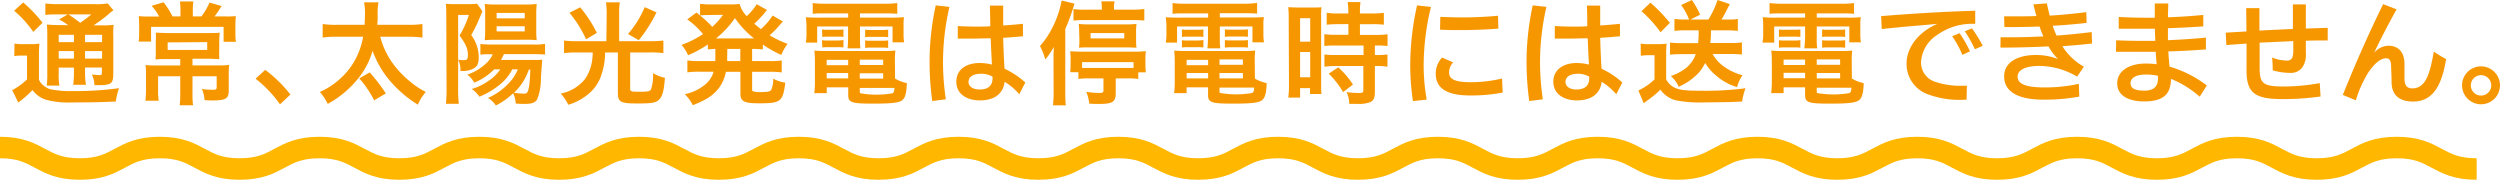
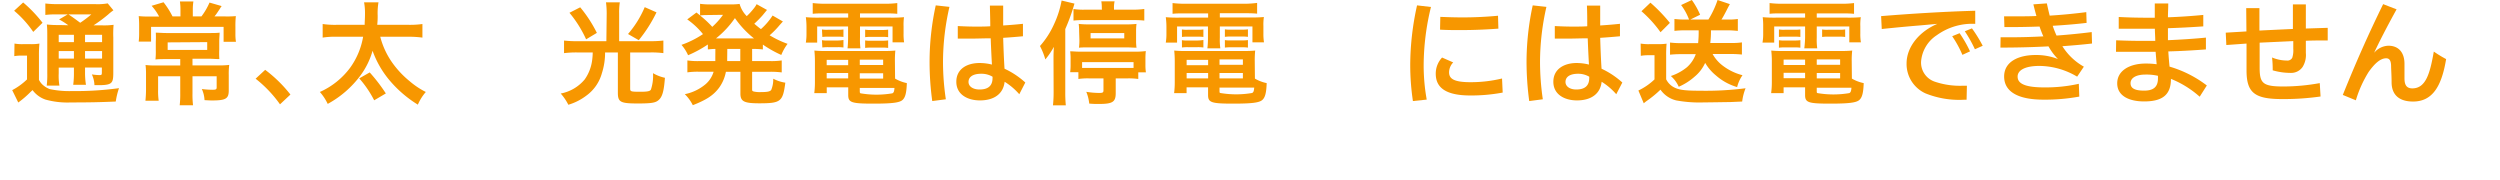
<svg xmlns="http://www.w3.org/2000/svg" viewBox="0 0 465.35 33.46">
  <defs>
    <style>.cls-1{fill:#f79700;}.cls-2{fill:none;stroke:#ffb700;stroke-miterlimit:10;stroke-width:4px;}</style>
  </defs>
  <g id="レイヤー_2" data-name="レイヤー 2">
    <g id="レイヤー_2-2" data-name="レイヤー 2">
      <path class="cls-1" d="M2.7,8.11a8.19,8.19,0,0,0,1.59.11H5.75a8.44,8.44,0,0,0,1.59-.11,21.47,21.47,0,0,0-.09,2.28v4.47a3.16,3.16,0,0,0,1,1.17,3.93,3.93,0,0,0,1,.55,17.15,17.15,0,0,0,4.16.37,59,59,0,0,0,8.74-.54,13.55,13.55,0,0,0-.6,2.49c-2.74.12-4.85.17-8.37.17a15.31,15.31,0,0,1-4.7-.53,5,5,0,0,1-2.42-1.77c-.15.14-.26.25-.34.31a17.84,17.84,0,0,1-2.32,2l-1.13-2.3a11.94,11.94,0,0,0,2.76-2V10.35H4a7.22,7.22,0,0,0-1.34.1ZM4.31.46A24.72,24.72,0,0,1,7.92,4.24L6.19,5.94A19.43,19.43,0,0,0,2.63,2Zm8.4,4.24A12.22,12.22,0,0,0,11,3.62l1.61-.94h-2a16,16,0,0,0-2.17.1V.65a19.22,19.22,0,0,0,2.48.12h6.78A11,11,0,0,0,20.05.63l1.06,1.29a9.21,9.21,0,0,0-1,.8,27.27,27.27,0,0,1-2.7,2H19a14,14,0,0,0,2.14-.1A20.38,20.38,0,0,0,21.09,7v6.44c0,1.19-.08,1.61-.37,1.93s-.9.48-2.2.48c-.19,0-.54,0-.94,0a5.16,5.16,0,0,0-.48-2,11,11,0,0,0,1.38.13c.46,0,.48-.05.48-.59v-.82H15.83v.88A14,14,0,0,0,16,15.78H13.63a16.39,16.39,0,0,0,.13-2.32v-.88H10.93v1.07a10.87,10.87,0,0,0,.13,2.28H8.7a16.53,16.53,0,0,0,.1-2.28V7c0-1.21,0-1.73-.08-2.44a18.18,18.18,0,0,0,2.34.1ZM10.93,6.48V7.84h2.83V6.48Zm0,4.43h2.83V9.51H10.93Zm1.82-8.23c.76.52.94.64,2.18,1.56A20.76,20.76,0,0,0,17,2.68Zm3.08,5.16H19V6.48H15.83ZM19,9.51H15.83v1.4H19Z" />
      <path class="cls-1" d="M33.59,1.78a10.9,10.9,0,0,0-.1-1.51H36a9.43,9.43,0,0,0-.11,1.51V3.05h1.61A12.34,12.34,0,0,0,39,.48l2.26.65a3.91,3.91,0,0,0-.34.52c-.61.9-.65,1-1,1.4h1.73A18.66,18.66,0,0,0,43.9,3a17,17,0,0,0-.08,2V6.29a8.8,8.8,0,0,0,.1,1.49h-2.3V5H28.12V7.74h-2.3a12.84,12.84,0,0,0,.08-1.51V4.85A18.12,18.12,0,0,0,25.82,3a18.65,18.65,0,0,0,2.05.08h1.75a9.63,9.63,0,0,0-1.4-2L30.44.42a15.35,15.35,0,0,1,1.67,2.63h1.48ZM30.94,11c-.86,0-1.42,0-2,.07A14.59,14.59,0,0,0,29,9.26V7.76A15.43,15.43,0,0,0,29,6.08c.57,0,1.26.07,2,.07h7.88c.86,0,1.44,0,2-.07,0,.48-.07.92-.07,1.7V9.26A16.24,16.24,0,0,0,40.83,11c-.65,0-1.3-.07-2.09-.07H35.83v1.24h4.79a14.26,14.26,0,0,0,2.05-.09A12.76,12.76,0,0,0,42.58,14v2.84c0,1.52-.54,1.86-3.11,1.86-.27,0-.38,0-1.4-.06a5.58,5.58,0,0,0-.5-2.07,15.9,15.9,0,0,0,2,.14c.61,0,.76-.08.76-.44V14.19h-4.5v3.18a17.18,17.18,0,0,0,.1,2.22H33.45a18,18,0,0,0,.1-2.22V14.19H29.43v2.47a12.56,12.56,0,0,0,.11,2.09H27.07a21.11,21.11,0,0,0,.11-2.15V13.82a12.77,12.77,0,0,0-.09-1.72,15.33,15.33,0,0,0,1.93.09h4.53V11Zm.27-3.11v1.4h7.36V7.84Z" />
      <path class="cls-1" d="M49.36,13a24.9,24.9,0,0,1,4.7,4.6l-1.94,1.82a22.78,22.78,0,0,0-4.54-4.77Z" />
      <path class="cls-1" d="M70.78,6.84a14.75,14.75,0,0,0,2.57,5.28,17.47,17.47,0,0,0,2.91,3,14.73,14.73,0,0,0,3,2,9,9,0,0,0-1.48,2.36,21.86,21.86,0,0,1-5.27-4.53,17.81,17.81,0,0,1-3.16-5.5,14.2,14.2,0,0,1-2.3,4.66A18.72,18.72,0,0,1,61,19.34a9.38,9.38,0,0,0-1.46-2.22,14.24,14.24,0,0,0,5.62-4.49,13.79,13.79,0,0,0,2.43-5.79H62.69A14.64,14.64,0,0,0,60.06,7V4.47a15.79,15.79,0,0,0,2.63.15h5.19c0-.69.06-1,.06-2.09A10.7,10.7,0,0,0,67.77.44h2.68a11.87,11.87,0,0,0-.15,2.47c0,.48,0,.89-.08,1.71H76a16.42,16.42,0,0,0,2.63-.15V7A18.75,18.75,0,0,0,76,6.84ZM69.65,18.67a19.67,19.67,0,0,0-2.78-4.08l1.95-1.11a32,32,0,0,1,3,3.91Z" />
-       <path class="cls-1" d="M83.07,2.91c0-.67,0-1.49-.08-2.2a16.19,16.19,0,0,0,1.67.06H87a12.63,12.63,0,0,0,1.8-.08l1,1.42c-.15.34-.15.34-.76,1.78a22.34,22.34,0,0,1-1.33,2.63,6.9,6.9,0,0,1,1.4,4.16c0,1.13-.25,1.7-1,2.09a4.14,4.14,0,0,1-2.11.44,1.8,1.8,0,0,1-.29,0,4.34,4.34,0,0,0-.42-2.11,4,4,0,0,0,.94.1c.73,0,.86-.14.86-1,0-1.13-.38-2-1.55-3.57a18.47,18.47,0,0,0,1.74-3.85h-2V16.45a24.74,24.74,0,0,0,.12,2.87H83a24.59,24.59,0,0,0,.12-2.91Zm12.28,10a8.26,8.26,0,0,1-1.95,2.53A14.62,14.62,0,0,1,89.24,18a5.72,5.72,0,0,0-1.42-1.44,10.24,10.24,0,0,0,3.11-1.51,7.66,7.66,0,0,0,2.2-2.15H92a11.34,11.34,0,0,1-3.72,2.49,4.48,4.48,0,0,0-1.3-1.49,9.8,9.8,0,0,0,3.74-2.32,5.19,5.19,0,0,0,1-1.48h-.84a8.22,8.22,0,0,0-1.46.08v-2a16.79,16.79,0,0,0,2.15.11h7.67a11,11,0,0,0,2.22-.13v2a21.49,21.49,0,0,0-2.22-.08H93.8c-.29.6-.34.71-.54,1.08h5.81c1,0,1.4,0,1.86-.06,0,.23-.09,1-.25,3.53a9.85,9.85,0,0,1-.71,3.89c-.36.59-1,.82-2.28.82A15.31,15.31,0,0,1,96,19.27a5.33,5.33,0,0,0-.48-1.92,12.91,12.91,0,0,1-3.22,2.28,4.67,4.67,0,0,0-1.47-1.4,11.78,11.78,0,0,0,3.91-2.78,8.07,8.07,0,0,0,1.65-2.55Zm-3.2-5.5a17,17,0,0,0-1.93.08,16.13,16.13,0,0,0,.09-2V2.63a14.73,14.73,0,0,0-.09-1.9,13.47,13.47,0,0,0,2.14.11h5.33A14.46,14.46,0,0,0,99.9.73a18.48,18.48,0,0,0-.08,2.07V5.48a16.83,16.83,0,0,0,.08,2A16,16,0,0,0,98,7.4Zm.29-4h5.23v-1H92.44Zm0,2.44h5.23V4.89H92.44Zm6,7.09a10.64,10.64,0,0,1-2.76,4.33,15.11,15.11,0,0,0,1.82.16c.65,0,.77-.18,1-1.46a28.09,28.09,0,0,0,.21-3Z" />
      <path class="cls-1" d="M112.93,2.55A16.34,16.34,0,0,0,112.8.44h2.57a12.62,12.62,0,0,0-.12,2.11V7.67h5.83a22.81,22.81,0,0,0,2.4-.12V9.89a16.69,16.69,0,0,0-2.36-.13H117.3v6.73c0,.55.14.59,1.88.59,1.4,0,1.88-.11,2-.46a8,8,0,0,0,.37-3,7.42,7.42,0,0,0,2.22.86c-.19,2.57-.5,3.61-1.24,4.2-.56.46-1.33.58-3.82.58-3.22,0-3.7-.25-3.7-2V9.76h-2.38a12.32,12.32,0,0,1-.59,3.85,7.66,7.66,0,0,1-2.91,4.2,10.45,10.45,0,0,1-3.34,1.69,9.49,9.49,0,0,0-1.42-2.09,7.67,7.67,0,0,0,4.47-2.63,7.92,7.92,0,0,0,1.38-3.55,12,12,0,0,0,.11-1.47h-3a19.08,19.08,0,0,0-2.34.13V7.55a21.36,21.36,0,0,0,2.38.12h5.5ZM108,1.36a24.32,24.32,0,0,1,3.1,4.76l-2,1.2A21.8,21.8,0,0,0,106,2.38Zm14.2.94a26.33,26.33,0,0,1-3.3,5.18l-2-1.15a18.74,18.74,0,0,0,3.11-5Z" />
      <path class="cls-1" d="M133.16,9.11c-.65,0-.88.05-1.4.09V8.28a21.47,21.47,0,0,1-3.68,2,7.78,7.78,0,0,0-1.23-1.93,17.6,17.6,0,0,0,4-2,14.12,14.12,0,0,0-2.93-2.74l1.72-1.28.67.54V.71A12.05,12.05,0,0,0,132,.82h3.87a12.23,12.23,0,0,0,1.8-.09A5.15,5.15,0,0,0,139,3a10.79,10.79,0,0,0,1.24-1.34,4.56,4.56,0,0,0,.44-.6l.16-.28,1.93,1.07-.82,1a20.6,20.6,0,0,1-1.55,1.57c.57.48.8.67,1.24,1a12,12,0,0,0,2.17-2.53L145.73,4c-.13.13-.17.19-.59.65a16.08,16.08,0,0,1-1.88,1.92,18.3,18.3,0,0,0,3.34,1.59,8.87,8.87,0,0,0-1.17,2.07A21.06,21.06,0,0,1,142,8.3v.9a17,17,0,0,0-2-.09v2.26h3.32a13,13,0,0,0,2.19-.12v2.23a16.5,16.5,0,0,0-2.19-.12H140v3.11c0,.44,0,.48.33.57a5.06,5.06,0,0,0,1.34.1c1.15,0,1.65-.1,1.88-.39a5.06,5.06,0,0,0,.38-2.1,7.16,7.16,0,0,0,2.25.74c-.46,3.53-.83,3.84-4.85,3.84-2.84,0-3.51-.35-3.51-1.82V13.36h-2.7a7.33,7.33,0,0,1-1.29,3c-1.05,1.38-2.3,2.21-4.87,3.22a7.61,7.61,0,0,0-1.49-2.05,8.65,8.65,0,0,0,3.87-1.86,4.84,4.84,0,0,0,1.49-2.32h-2.68a14,14,0,0,0-2.2.12V11.25a13.3,13.3,0,0,0,2.2.12h3c0-.27,0-.42,0-.65ZM131.57,2.8a9.72,9.72,0,0,0-1.27.08A18.11,18.11,0,0,1,132.58,5a13.61,13.61,0,0,0,2-2.24Zm8.34,4.35h.44a17.52,17.52,0,0,1-3.55-3.78,17.47,17.47,0,0,1-3.53,3.78h6.64Zm-4.55,3.74v.48h2.44V9.11h-2.42Z" />
      <path class="cls-1" d="M153.48,2.49c-.92,0-1.5,0-2.2.08v-2a19.47,19.47,0,0,0,2.37.13h11a18.15,18.15,0,0,0,2.37-.13v2c-.69-.06-1.22-.08-2.16-.08h-4.78v.79h5.6a25.17,25.17,0,0,0,2.59-.08,10.43,10.43,0,0,0-.08,1.71V6.23a10.07,10.07,0,0,0,.1,1.65h-2.15V4.93h-6.06V7a12.91,12.91,0,0,0,.08,2h-2.4a17.72,17.72,0,0,0,.1-2V4.93h-5.75v3H150a10,10,0,0,0,.12-1.65V4.91A13.9,13.9,0,0,0,150,3.2a24.46,24.46,0,0,0,2.57.08h5.31V2.49Zm13.13,12.14a7.37,7.37,0,0,0,2.19.84c-.06,1.82-.29,2.7-.83,3.16s-1.8.66-5.38.66c-4.09,0-4.7-.2-4.7-1.6V16.26h-4v1.07h-2.32a16.73,16.73,0,0,0,.12-2.07V11.41a19.47,19.47,0,0,0-.1-2,17.6,17.6,0,0,0,2,.08h11a18.82,18.82,0,0,0,2.07-.08,17.91,17.91,0,0,0-.08,2ZM153,5.48a5.2,5.2,0,0,0,1.09.06H156A7.29,7.29,0,0,0,157,5.48v1.4A7.49,7.49,0,0,0,156,6.82h-1.84a8,8,0,0,0-1.09.06Zm0,2a5.2,5.2,0,0,0,1.09.06H156A7.11,7.11,0,0,0,157,7.44v1.4A6.93,6.93,0,0,0,156,8.78h-1.84a8,8,0,0,0-1.09.06Zm.88,3.66v1h4v-1Zm0,2.45v1h4v-1Zm6.16-1.49h4.35v-1h-4.35Zm0,2.53h4.35v-1h-4.35Zm0,2.43c0,.16.05.27.15.31a17.65,17.65,0,0,0,5.92,0c.25-.13.33-.32.39-1h-6.46Zm1-11.54a5,5,0,0,0,1.08.06h2.14a7.29,7.29,0,0,0,1.06-.06v1.4a7.69,7.69,0,0,0-1.06-.06h-2.14a7.61,7.61,0,0,0-1.08.06Zm0,2a5,5,0,0,0,1.08.06h2.14a7.11,7.11,0,0,0,1.06-.06v1.4a7.11,7.11,0,0,0-1.06-.06h-2.14a7.8,7.8,0,0,0-1.08.06Z" />
      <path class="cls-1" d="M176.73,1.28a46.07,46.07,0,0,0-1.2,10.26,47.27,47.27,0,0,0,.53,6.94l-2.53.33a53.75,53.75,0,0,1-.5-7.27A49.3,49.3,0,0,1,174.18,1Zm13,16.26A11.92,11.92,0,0,0,187,15.22c-.23,2.15-1.84,3.47-4.6,3.47-2.26,0-4.39-1.07-4.39-3.47s2-3.49,4.33-3.49a9.5,9.5,0,0,1,2.3.29c-.09-1.55-.17-3.16-.23-4.89-1.28,0-2.57.06-3.91.06-.73,0-1.46,0-2.22,0l0-2.34c1.13.06,2.26.1,3.37.1.9,0,1.8,0,2.68-.06,0-1.21-.05-2.49-.07-3.85h2.47c0,1.3,0,2.51,0,3.7,1.26-.08,2.49-.18,3.68-.31l0,2.32c-1.17.11-2.4.21-3.68.29.06,2,.13,3.83.25,5.75a15.24,15.24,0,0,1,3.87,2.57Zm-7.11-3.81c-1.44,0-2.34.53-2.34,1.53,0,.82.82,1.4,2.05,1.4,1.55,0,2.42-.65,2.42-2.13a1.06,1.06,0,0,0,0-.25A4,4,0,0,0,182.62,13.73Z" />
      <path class="cls-1" d="M196.1,11.06c0-.71,0-1.23.07-2.34a14.34,14.34,0,0,1-1.59,2.34,13,13,0,0,0-1-2.49,15.83,15.83,0,0,0,2.59-4A18.17,18.17,0,0,0,197.61.1L200,.67a36,36,0,0,1-1.71,4.74V17.18a23.94,23.94,0,0,0,.1,2.43H196a23,23,0,0,0,.12-2.45Zm6.63,3.53a12.21,12.21,0,0,0-2,.11V13.44H199.2a9.59,9.59,0,0,0,.08-1.38V11a9.74,9.74,0,0,0-.08-1.45c.56,0,1.06.07,1.9.07h10a15.92,15.92,0,0,0,2.18-.11,12.72,12.72,0,0,0-.07,1.49v1.06a8.75,8.75,0,0,0,.09,1.4h-1.42V14.7a12.85,12.85,0,0,0-2-.11h-2.2v2.76c0,1.63-.58,2-3.15,2-.57,0-1,0-1.78-.07a7.83,7.83,0,0,0-.55-2.19,15.53,15.53,0,0,0,2.37.21c.69,0,.83-.08.83-.48V14.59Zm2.36-13.11A7.1,7.1,0,0,0,205,.25h2.47a5,5,0,0,0-.11,1.26V1.8h3.41A15.35,15.35,0,0,0,213,1.67V3.83a17.28,17.28,0,0,0-2-.09h-9.18a17,17,0,0,0-2,.09V1.67A11.58,11.58,0,0,0,202,1.8h3.11Zm-4.22,4.39a11.37,11.37,0,0,0-.08-1.42,16.28,16.28,0,0,0,2,.09h6.76a16.19,16.19,0,0,0,2-.09,10.45,10.45,0,0,0-.08,1.4v1.7a9.14,9.14,0,0,0,.08,1.33c-.58,0-1.06-.06-2-.06h-6.71c-.89,0-1.46,0-2,.06a10.26,10.26,0,0,0,.08-1.4ZM211,11.56h-9.58v1.09c.42,0,.69,0,1.24,0h7.21c.5,0,.75,0,1.13,0Zm-8-4.41h6.27v-1H203Z" />
      <path class="cls-1" d="M220.46,2.49c-.92,0-1.51,0-2.2.08v-2a19.41,19.41,0,0,0,2.36.13h11A18.09,18.09,0,0,0,234,.54v2c-.69-.06-1.21-.08-2.15-.08h-4.79v.79h5.61a25.17,25.17,0,0,0,2.59-.08,9.29,9.29,0,0,0-.09,1.71V6.23a10,10,0,0,0,.11,1.65h-2.15V4.93h-6.07V7a11.48,11.48,0,0,0,.09,2h-2.41a15.36,15.36,0,0,0,.11-2V4.93h-5.75v3H217a10,10,0,0,0,.12-1.65V4.91A13.9,13.9,0,0,0,217,3.2a24.33,24.33,0,0,0,2.57.08h5.31V2.49Zm13.13,12.14a7.26,7.26,0,0,0,2.19.84c-.06,1.82-.29,2.7-.84,3.16s-1.79.66-5.37.66c-4.09,0-4.7-.2-4.7-1.6V16.26h-4v1.07h-2.32a16.73,16.73,0,0,0,.12-2.07V11.41a19.47,19.47,0,0,0-.1-2,17.49,17.49,0,0,0,2,.08h11a18.94,18.94,0,0,0,2.07-.08,17.91,17.91,0,0,0-.08,2ZM220,5.48a5.15,5.15,0,0,0,1.08.06h1.84A7.45,7.45,0,0,0,224,5.48v1.4a7.55,7.55,0,0,0-1.07-.06h-1.84a7.8,7.8,0,0,0-1.08.06Zm0,2a5.15,5.15,0,0,0,1.08.06h1.84A7.26,7.26,0,0,0,224,7.44v1.4a7,7,0,0,0-1.07-.06h-1.84a7.8,7.8,0,0,0-1.08.06Zm.88,3.66v1h4v-1Zm0,2.45v1h4v-1ZM227,12.06h4.35v-1H227Zm0,2.53h4.35v-1H227ZM227,17c0,.16,0,.27.15.31a17.59,17.59,0,0,0,5.91,0c.26-.13.34-.32.4-1H227Zm1-11.54a5.2,5.2,0,0,0,1.09.06h2.13a7.35,7.35,0,0,0,1.07-.06v1.4a7.74,7.74,0,0,0-1.07-.06h-2.13a7.86,7.86,0,0,0-1.09.06Zm0,2a5.2,5.2,0,0,0,1.09.06h2.13a7.17,7.17,0,0,0,1.07-.06v1.4a7.17,7.17,0,0,0-1.07-.06h-2.13a8.06,8.06,0,0,0-1.09.06Z" />
-       <path class="cls-1" d="M239.88,3.45a17.58,17.58,0,0,0-.09-2.11c.46,0,.86.06,1.84.06h2.53c.94,0,1.32,0,1.82-.06a16.41,16.41,0,0,0-.06,2.07v12c0,1.1,0,1.56.06,2.09h-2.13V16.41H242v1.76h-2.2a17.88,17.88,0,0,0,.13-2.49ZM242,7.76h1.88V3.39H242Zm0,6.62h1.88V9.68H242Zm7.19-9.88a18.46,18.46,0,0,0-2.24.1V2.38a14.36,14.36,0,0,0,2.18.13h1.84V1.94a9.65,9.65,0,0,0-.13-1.56h2.4a11.57,11.57,0,0,0-.1,1.56v.57h2.28a14.31,14.31,0,0,0,2.17-.13V4.6a15.75,15.75,0,0,0-2.15-.1h-2.3v2H256a16.05,16.05,0,0,0,2.28-.12V8.57a14.12,14.12,0,0,0-2-.1h-.36v1.77h.27a13.34,13.34,0,0,0,2.07-.1v2.28a10.87,10.87,0,0,0-2.07-.13h-.27V17c0,1.21-.21,1.71-.84,2a5.82,5.82,0,0,1-2.3.34l-1.63,0a5.28,5.28,0,0,0-.5-2.2,17.42,17.42,0,0,0,2.34.17c.65,0,.78-.1.78-.56V12.29h-5a17.55,17.55,0,0,0-2.24.13V10.14a16.35,16.35,0,0,0,2.28.1h5V8.47h-5c-.88,0-1.65,0-2.3.1V6.36a16.8,16.8,0,0,0,2.32.12h2.16v-2ZM250,17.14a16.09,16.09,0,0,0-2.67-3.43l1.78-1.17a15.83,15.83,0,0,1,2.73,3.2Z" />
      <path class="cls-1" d="M266.36,1.3A46.18,46.18,0,0,0,265,12.1a35.8,35.8,0,0,0,.57,6.44l-2.57.27a45.56,45.56,0,0,1-.5-6.71A51.56,51.56,0,0,1,263.77,1Zm4.14,10.32a2.7,2.7,0,0,0-.77,1.82c0,1.19.83,1.86,4,1.86a24.71,24.71,0,0,0,5.86-.69l.12,2.62a31.3,31.3,0,0,1-6.06.54c-5.27,0-6.4-2-6.4-4.06a4.37,4.37,0,0,1,1.18-3Zm-2.4-8.48c1.42.06,2.8.1,4.16.1,2.17,0,4.33-.1,6.58-.31l.07,2.4c-2.28.17-4.58.27-7,.27-1.27,0-2.55,0-3.86-.08Z" />
      <path class="cls-1" d="M287.85,1.28a46.62,46.62,0,0,0-1.19,10.26,48.68,48.68,0,0,0,.52,6.94l-2.53.33a55.43,55.43,0,0,1-.5-7.27A50,50,0,0,1,285.3,1Zm13,16.26a11.92,11.92,0,0,0-2.72-2.32c-.23,2.15-1.84,3.47-4.6,3.47-2.26,0-4.39-1.07-4.39-3.47s2.05-3.49,4.33-3.49a9.5,9.5,0,0,1,2.3.29c-.09-1.55-.17-3.16-.23-4.89-1.28,0-2.57.06-3.91.06-.73,0-1.47,0-2.22,0l0-2.34c1.13.06,2.26.1,3.37.1.9,0,1.8,0,2.67-.06,0-1.21,0-2.49-.06-3.85h2.47c0,1.3,0,2.51,0,3.7,1.25-.08,2.49-.18,3.68-.31l0,2.32c-1.17.11-2.41.21-3.68.29.06,2,.13,3.83.25,5.75a15.42,15.42,0,0,1,3.87,2.57Zm-7.11-3.81c-1.44,0-2.34.53-2.34,1.53,0,.82.81,1.4,2,1.4,1.54,0,2.42-.65,2.42-2.13a1.06,1.06,0,0,0,0-.25A4,4,0,0,0,293.75,13.73Z" />
      <path class="cls-1" d="M305.39,8.11a8.77,8.77,0,0,0,1.67.11h1.57a11.45,11.45,0,0,0,1.59-.09,21.61,21.61,0,0,0-.08,2.26v4.37a3.37,3.37,0,0,0,1.19,1.34c1,.62,2.07.79,5.2.79a58.39,58.39,0,0,0,8.39-.46,9.76,9.76,0,0,0-.63,2.47L322,19c-.63,0-3.7.06-4.77.06a23.78,23.78,0,0,1-5.22-.37,5,5,0,0,1-2.93-2,19.66,19.66,0,0,1-2.42,2,7,7,0,0,0-.69.54l-1-2.38a11.46,11.46,0,0,0,3-2.07v-4.5h-1.15a8.1,8.1,0,0,0-1.4.11ZM307.21.5a29.42,29.42,0,0,1,3.62,3.76L309.09,6a22.09,22.09,0,0,0-3.55-3.91Zm6.36,5.14a18,18,0,0,0-1.89.11V3.53a16.12,16.12,0,0,0,1.91.11h.81a10.56,10.56,0,0,0-1.48-2.7l2-.94a14.82,14.82,0,0,1,1.54,2.74l-1.82.9H318A17.35,17.35,0,0,0,319.71,0L322,.77c-.25.44-.25.44-.73,1.38-.29.55-.52,1-.84,1.49h1.21a11.22,11.22,0,0,0,1.84-.11V5.75c-.69-.06-1.31-.11-2-.11h-3A17.63,17.63,0,0,1,318.35,8h4a11.65,11.65,0,0,0,1.89-.11v2.26c-.69-.06-1.34-.1-2.07-.1h-3.39a6.94,6.94,0,0,0,1.76,2.07A10.24,10.24,0,0,0,324.35,14a6.55,6.55,0,0,0-1,2.21,10.35,10.35,0,0,1-3.95-2.17,8.56,8.56,0,0,1-2-2.34,7.09,7.09,0,0,1-1.92,2.53,11.1,11.1,0,0,1-3,1.92,5.71,5.71,0,0,0-1.47-2A9.33,9.33,0,0,0,314,12.52a5.91,5.91,0,0,0,1.65-2.44h-2.85a18.85,18.85,0,0,0-1.94.1V7.92a16.39,16.39,0,0,0,1.94.11h3.29a20.38,20.38,0,0,0,.1-2.39Z" />
-       <path class="cls-1" d="M331.59,2.49c-.92,0-1.51,0-2.2.08v-2a19.18,19.18,0,0,0,2.36.13h11a18.09,18.09,0,0,0,2.36-.13v2c-.69-.06-1.21-.08-2.15-.08h-4.79v.79h5.6a25.4,25.4,0,0,0,2.6-.08,9.29,9.29,0,0,0-.09,1.71V6.23a9,9,0,0,0,.11,1.65h-2.16V4.93h-6.06V7a11.48,11.48,0,0,0,.09,2h-2.41A17.43,17.43,0,0,0,336,7V4.93h-5.75v3h-2.18a9,9,0,0,0,.13-1.65V4.91a12,12,0,0,0-.09-1.71,24.69,24.69,0,0,0,2.58.08H336V2.49Zm13.12,12.14a7.32,7.32,0,0,0,2.2.84c-.06,1.82-.29,2.7-.84,3.16s-1.8.66-5.37.66c-4.1,0-4.7-.2-4.7-1.6V16.26h-4v1.07h-2.32a14.92,14.92,0,0,0,.13-2.07V11.41a16.83,16.83,0,0,0-.11-2,17.8,17.8,0,0,0,2,.08h11a18.94,18.94,0,0,0,2.07-.08,15.48,15.48,0,0,0-.09,2ZM331.13,5.48a5.15,5.15,0,0,0,1.08.06h1.84a7.45,7.45,0,0,0,1.07-.06v1.4a7.74,7.74,0,0,0-1.07-.06h-1.84a7.8,7.8,0,0,0-1.08.06Zm0,2a5.15,5.15,0,0,0,1.08.06h1.84a7.26,7.26,0,0,0,1.07-.06v1.4a7.08,7.08,0,0,0-1.07-.06h-1.84a7.8,7.8,0,0,0-1.08.06ZM332,11.1v1h4v-1Zm0,2.45v1h4v-1Zm6.17-1.49h4.35v-1h-4.35Zm0,2.53h4.35v-1h-4.35Zm0,2.43c0,.16,0,.27.15.31a17.6,17.6,0,0,0,5.91,0c.25-.13.34-.32.4-1h-6.46Zm1-11.54a5.15,5.15,0,0,0,1.09.06h2.13a7.55,7.55,0,0,0,1.07-.06v1.4a8,8,0,0,0-1.07-.06h-2.13a7.86,7.86,0,0,0-1.09.06Zm0,2a5.15,5.15,0,0,0,1.09.06h2.13a7.26,7.26,0,0,0,1.07-.06v1.4a7.35,7.35,0,0,0-1.07-.06h-2.13a8.06,8.06,0,0,0-1.09.06Z" />
+       <path class="cls-1" d="M331.59,2.49c-.92,0-1.51,0-2.2.08v-2a19.18,19.18,0,0,0,2.36.13h11a18.09,18.09,0,0,0,2.36-.13v2c-.69-.06-1.21-.08-2.15-.08h-4.79v.79h5.6a25.4,25.4,0,0,0,2.6-.08,9.29,9.29,0,0,0-.09,1.71V6.23a9,9,0,0,0,.11,1.65h-2.16V4.93h-6.06V7a11.48,11.48,0,0,0,.09,2h-2.41A17.43,17.43,0,0,0,336,7V4.93h-5.75v3h-2.18a9,9,0,0,0,.13-1.65V4.91a12,12,0,0,0-.09-1.71,24.69,24.69,0,0,0,2.58.08H336V2.49Zm13.12,12.14a7.32,7.32,0,0,0,2.2.84c-.06,1.82-.29,2.7-.84,3.16s-1.8.66-5.37.66c-4.1,0-4.7-.2-4.7-1.6V16.26h-4v1.07h-2.32a14.92,14.92,0,0,0,.13-2.07V11.41a16.83,16.83,0,0,0-.11-2,17.8,17.8,0,0,0,2,.08h11a18.94,18.94,0,0,0,2.07-.08,15.48,15.48,0,0,0-.09,2ZM331.13,5.48a5.15,5.15,0,0,0,1.08.06h1.84a7.45,7.45,0,0,0,1.07-.06v1.4a7.74,7.74,0,0,0-1.07-.06h-1.84a7.8,7.8,0,0,0-1.08.06Zm0,2a5.15,5.15,0,0,0,1.08.06h1.84a7.26,7.26,0,0,0,1.07-.06v1.4a7.08,7.08,0,0,0-1.07-.06h-1.84a7.8,7.8,0,0,0-1.08.06ZM332,11.1v1h4v-1Zm0,2.45v1h4v-1Zm6.17-1.49h4.35v-1h-4.35Zm0,2.53h4.35v-1h-4.35Zm0,2.43c0,.16,0,.27.15.31a17.6,17.6,0,0,0,5.91,0c.25-.13.34-.32.4-1h-6.46Zm1-11.54a5.15,5.15,0,0,0,1.09.06h2.13a7.55,7.55,0,0,0,1.07-.06v1.4a8,8,0,0,0-1.07-.06h-2.13a7.86,7.86,0,0,0-1.09.06Za5.15,5.15,0,0,0,1.09.06h2.13a7.26,7.26,0,0,0,1.07-.06v1.4a7.35,7.35,0,0,0-1.07-.06h-2.13a8.06,8.06,0,0,0-1.09.06Z" />
      <path class="cls-1" d="M350.15,3c5.7-.46,11.79-.84,17.52-1l0,2.44a11.27,11.27,0,0,0-7.15,2.11,6.44,6.44,0,0,0-2.93,4.9,3.75,3.75,0,0,0,2.57,3.76,14.61,14.61,0,0,0,5.14.75h.82l-.06,2.61h-.55a16.78,16.78,0,0,1-7.1-1.19,6,6,0,0,1-3.52-5.56c0-3.18,2.47-6,5.73-7.38-1.48.13-2.88.27-3.82.34-1.19.1-3.18.27-6.53.62Zm14.61,3.18a22.77,22.77,0,0,1,1.94,3.38l-1.42.65a19.86,19.86,0,0,0-1.9-3.47Zm2.3-.9a25.07,25.07,0,0,1,2,3.24l-1.45.65a24.78,24.78,0,0,0-1.88-3.35Z" />
      <path class="cls-1" d="M372.39,6.94c.57,0,1.11,0,1.67,0,2.14,0,4.25-.06,6.29-.17-.27-.6-.5-1.21-.71-1.83-1.71.06-3.51.1-5.37.1H373.1l-.06-2c.73,0,1.46,0,2.19,0,1.32,0,2.6,0,3.83-.06-.19-.67-.38-1.4-.57-2.17L381,.63c.17.79.34,1.54.53,2.28,2.44-.15,4.72-.38,6.81-.65l.06,2c-1.94.23-4.05.41-6.31.54.21.63.44,1.21.71,1.82,2.34-.17,4.56-.4,6.55-.65l.06,2.13c-1.8.21-3.64.36-5.52.5a11.19,11.19,0,0,0,4,3.81l-1.25,1.86a13.94,13.94,0,0,0-7-2c-2.81,0-4.1.86-4.08,2,0,1.34,1.48,2,5,2a28.29,28.29,0,0,0,6.39-.67l.09,2.38a35.51,35.51,0,0,1-6.67.57c-4.85,0-7.32-1.55-7.32-4.31s2.66-4,5.86-4a11.06,11.06,0,0,1,4.16.75,10.62,10.62,0,0,1-1.76-2.36c-2.86.15-5.83.23-8.95.23Z" />
      <path class="cls-1" d="M393.9,7.5c1.61.07,3.24.11,4.93.11.78,0,1.55,0,2.35,0,0-.75-.07-1.51-.07-2.26-1.17,0-2.34,0-3.47,0s-2.21,0-3.26,0V3.16c1.8.1,3.68.14,5.6.14h1.11c0-.85,0-1.73,0-2.65l2.51,0c0,.88-.06,1.73-.06,2.57,2.19-.08,4.39-.23,6.58-.44V4.91c-2.13.15-4.37.27-6.58.34,0,.35,0,.69,0,1s0,.82,0,1.23c2.34-.1,4.73-.25,7.07-.48V9.2c-2.3.17-4.64.31-7,.37.06,1,.14,1.95.23,2.83a21.14,21.14,0,0,1,6.94,3.51L409.45,18a18.37,18.37,0,0,0-5.35-3.32c0,2.92-1.52,4.2-5,4.2-2.74,0-5-1-5-3.37s2.32-3.68,5.29-3.68a14,14,0,0,1,2.05.13c-.06-.73-.13-1.51-.19-2.32-1.4,0-2.78,0-4.12,0-1.11,0-2.19,0-3.26,0Zm5.46,6.38c-1.76,0-2.78.63-2.78,1.61s.85,1.38,2.55,1.38,2.55-.69,2.55-2.24a4.79,4.79,0,0,0,0-.52A9.6,9.6,0,0,0,399.36,13.88Z" />
      <path class="cls-1" d="M418.11,1.51h2.46V5.69c1.18-.07,2.3-.11,3.43-.17l2.8-.13,0-4.57h2.41l0,4.49,4.07-.13V7.53c-1.42,0-2.8,0-4.07.06V9.85a4.22,4.22,0,0,1-.59,2.59,2.57,2.57,0,0,1-2.11,1.13h-.17a12.07,12.07,0,0,1-3.3-.48,18.94,18.94,0,0,0-.12-2.39,7.27,7.27,0,0,0,2.76.57,1,1,0,0,0,1-.52,4.42,4.42,0,0,0,.19-1.68V7.65l-2.78.13-3.48.16v4.64c0,2.93.57,3.52,4.46,3.52a38.15,38.15,0,0,0,6.73-.63l.15,2.49a48.49,48.49,0,0,1-7.18.48c-5.08,0-6.6-1.17-6.6-5.33v-5l-3.76.27-.11-2.3,3.85-.23Z" />
      <path class="cls-1" d="M446.1,1.74c-1.61,2.9-3.33,6.22-4.18,8.09a3.61,3.61,0,0,1,2.65-1.32c1.88,0,3,1.23,3,3.38,0,1.38,0,1.95,0,2.68,0,1.19.35,1.88,1.46,1.88,2.55,0,3.3-2.88,4-6.85A22,22,0,0,0,455.32,11c-.82,5-2.51,7.9-6.15,7.9-2.59,0-4-1.25-4-3.6,0-1.23-.07-2-.09-2.92,0-1.11-.31-1.53-.92-1.53-1.15,0-2.23,1.11-3.24,2.51a21.46,21.46,0,0,0-2.4,5.31l-2.43-1c2.55-6.32,4.81-11.38,7.51-16.9Z" />
-       <path class="cls-1" d="M465.35,15.89a3.53,3.53,0,1,1-3.53-3.54A3.55,3.55,0,0,1,465.35,15.89Zm-5.43,0a1.9,1.9,0,1,0,1.9-1.9A1.91,1.91,0,0,0,459.92,15.89Z" />
-       <path class="cls-2" d="M0,27.46c7.43,0,7.43,4,14.87,4s7.43-4,14.87-4,7.43,4,14.86,4,7.44-4,14.88-4,7.43,4,14.86,4,7.44-4,14.87-4,7.44,4,14.87,4,7.44-4,14.87-4,7.44,4,14.87,4,7.44-4,14.87-4,7.44,4,14.87,4,7.44-4,14.87-4,7.44,4,14.87,4,7.44-4,14.87-4,7.44,4,14.87,4,7.44-4,14.87-4,7.44,4,14.87,4,7.44-4,14.87-4,7.44,4,14.87,4,7.44-4,14.87-4,7.44,4,14.87,4,7.44-4,14.87-4,7.44,4,14.87,4,7.44-4,14.88-4,7.43,4,14.87,4,7.44-4,14.87-4,7.44,4,14.87,4,7.44-4,14.88-4,7.43,4,14.87,4,7.44-4,14.88-4,7.44,4,14.88,4" />
    </g>
  </g>
</svg>